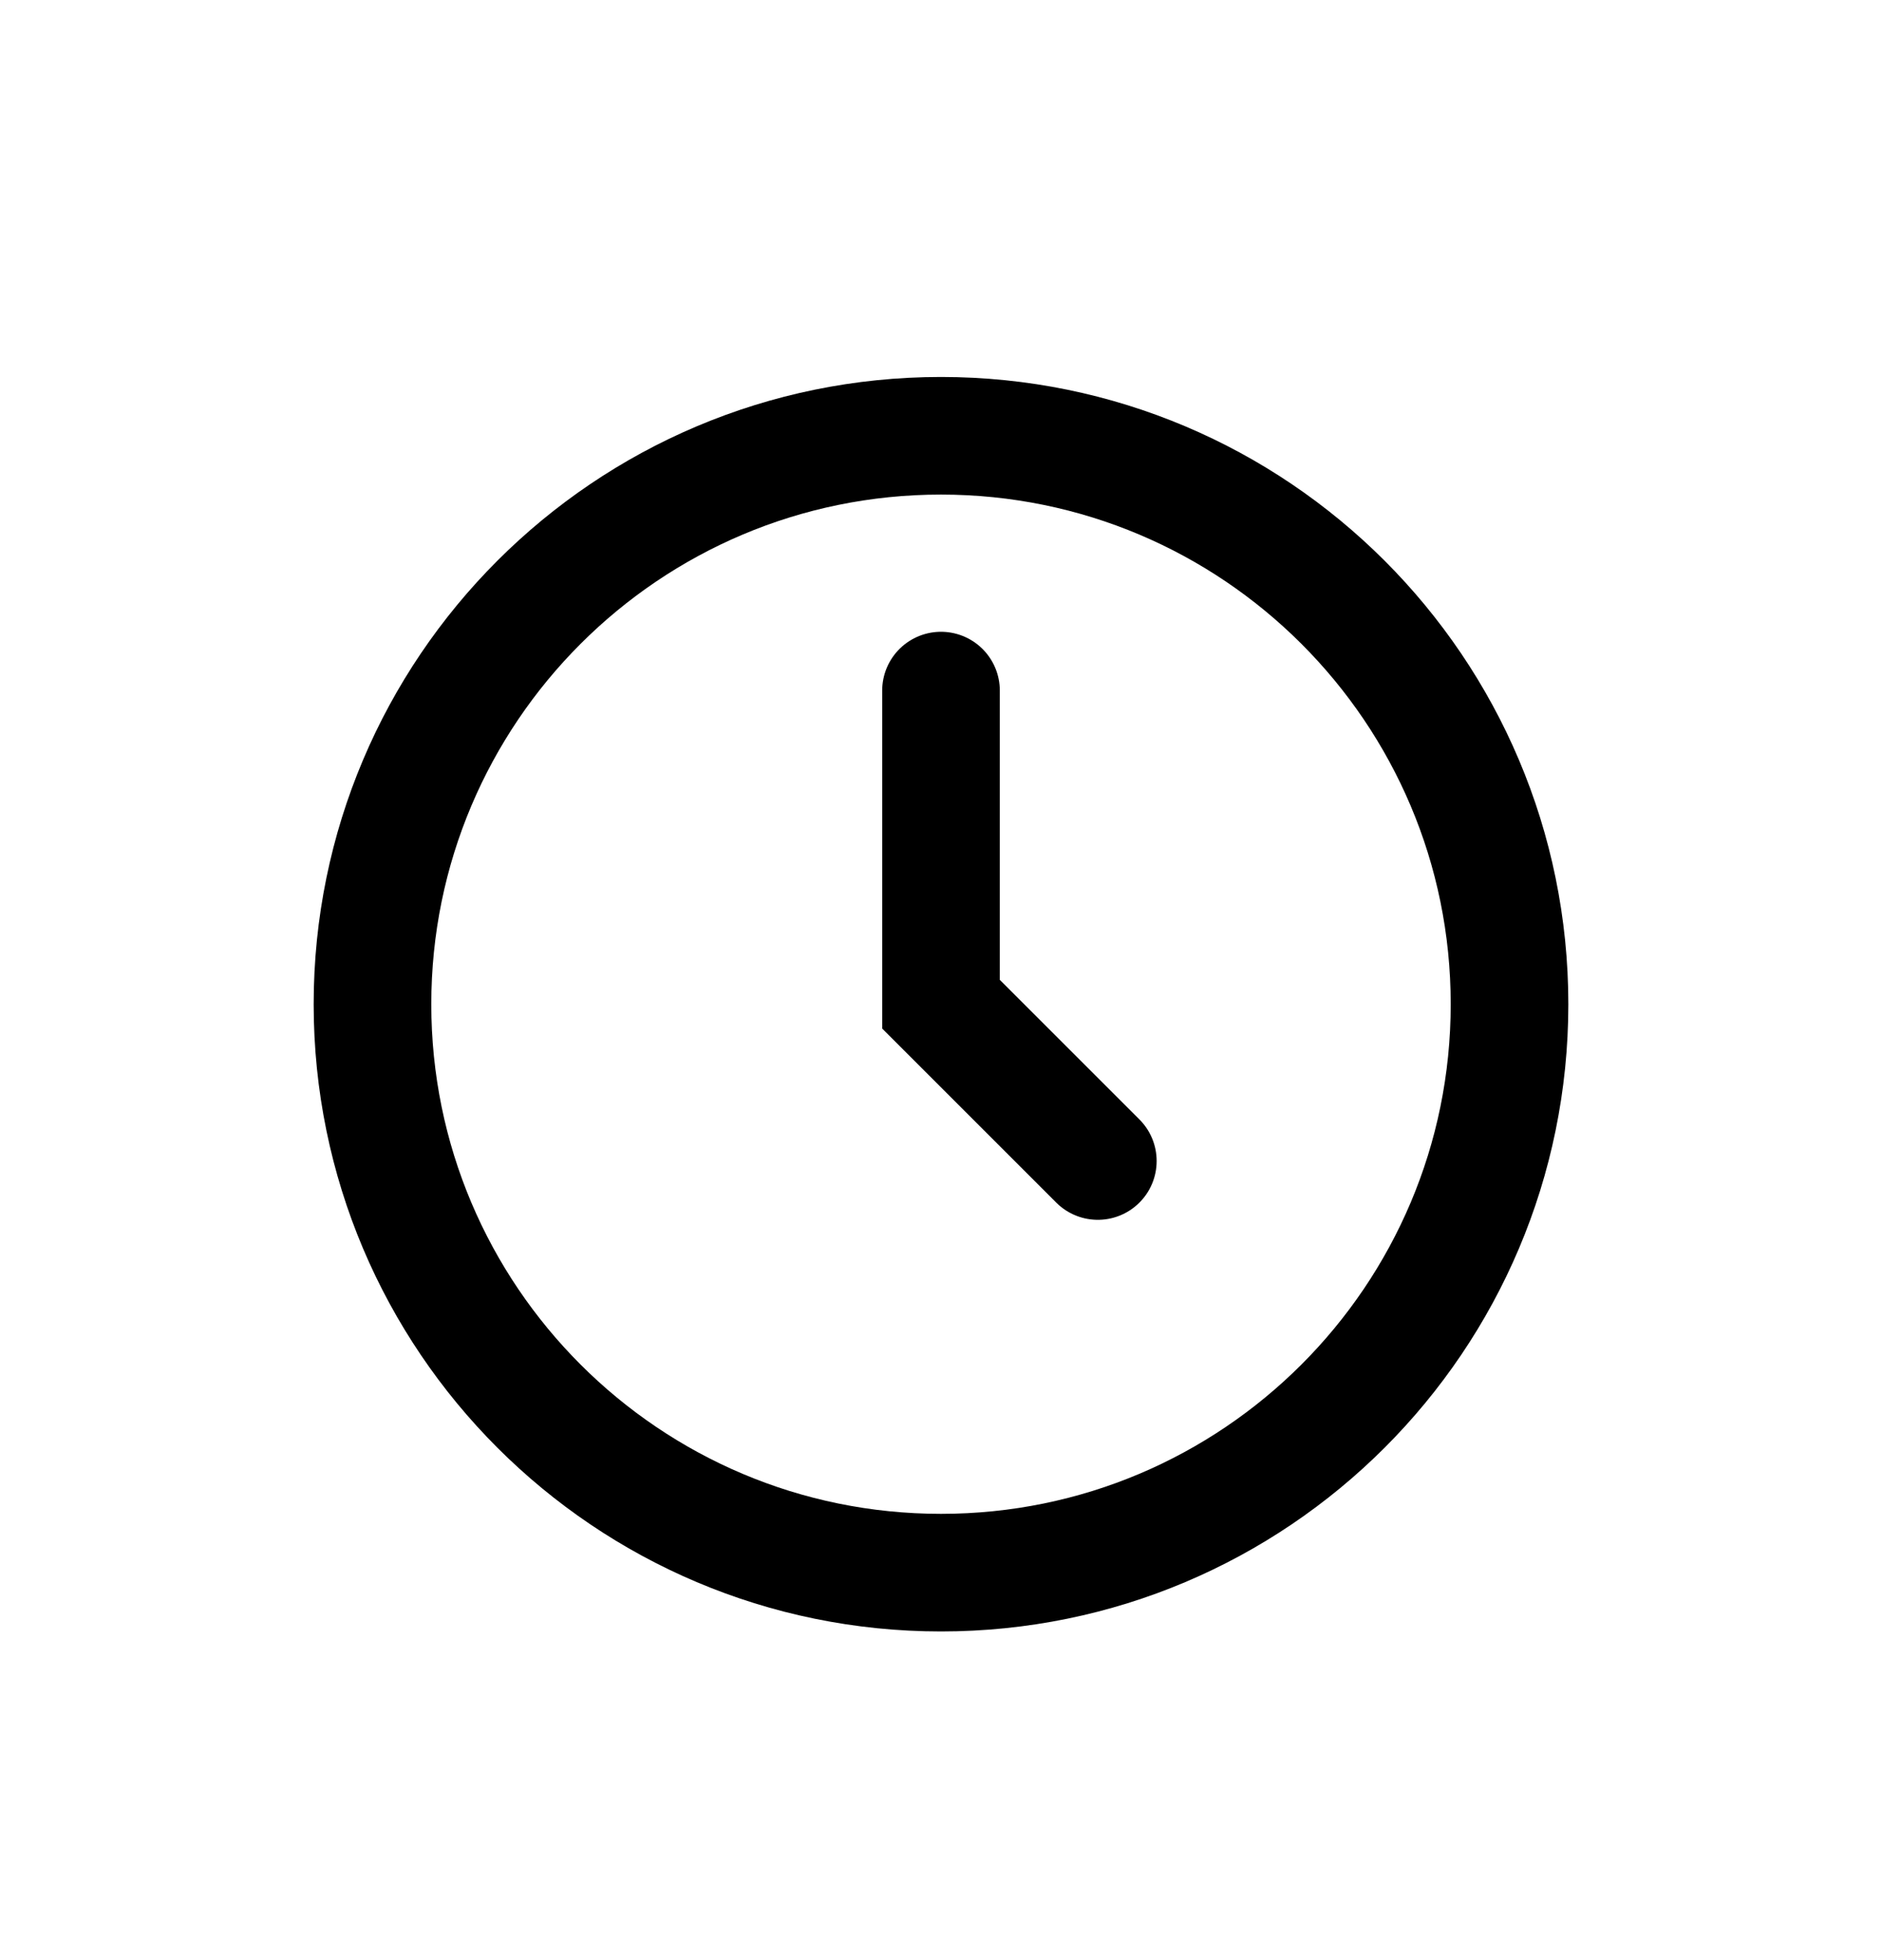
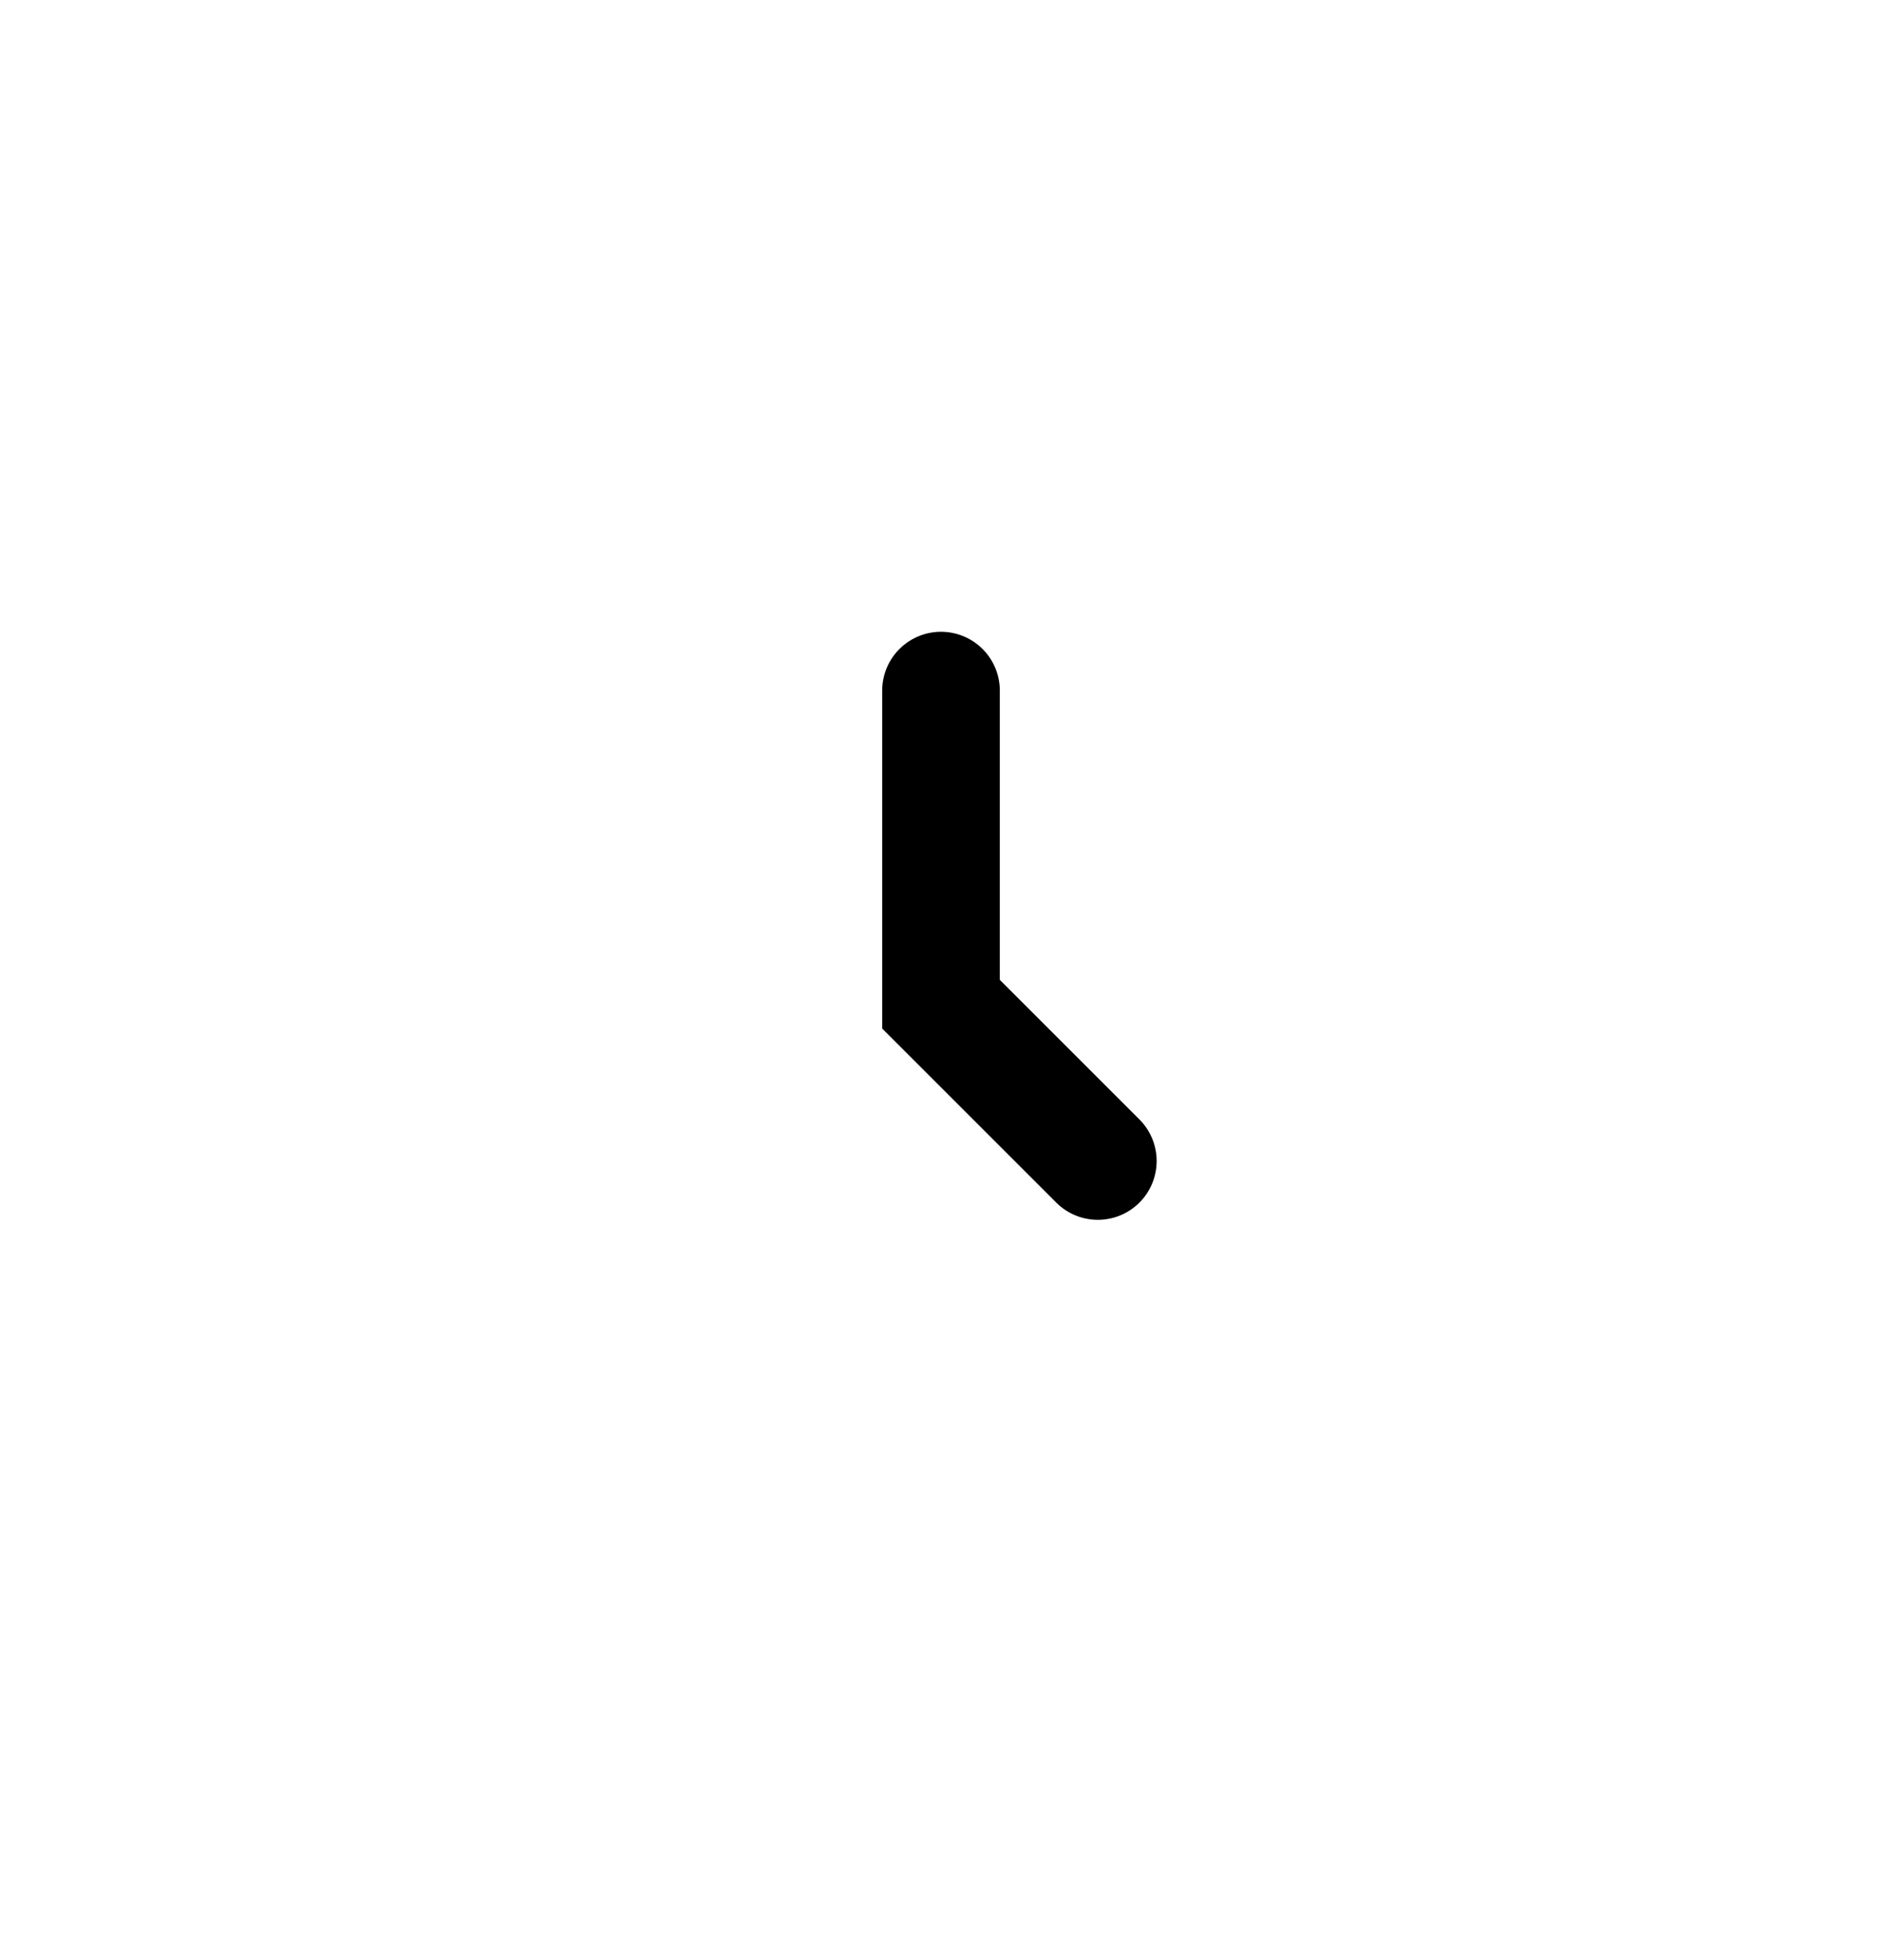
<svg xmlns="http://www.w3.org/2000/svg" width="24" height="25" viewBox="0 0 24 25" fill="none">
-   <path d="M19.25 12.808C19.25 16.812 16.004 20.058 12 20.058C7.996 20.058 4.75 16.812 4.75 12.808C4.75 8.804 7.996 5.558 12 5.558C16.004 5.558 19.25 8.804 19.25 12.808Z" stroke="black" stroke-width="1.5" />
  <path d="M12 8.808V12.808L14 14.808" stroke="black" stroke-width="1.5" stroke-linecap="round" />
</svg>